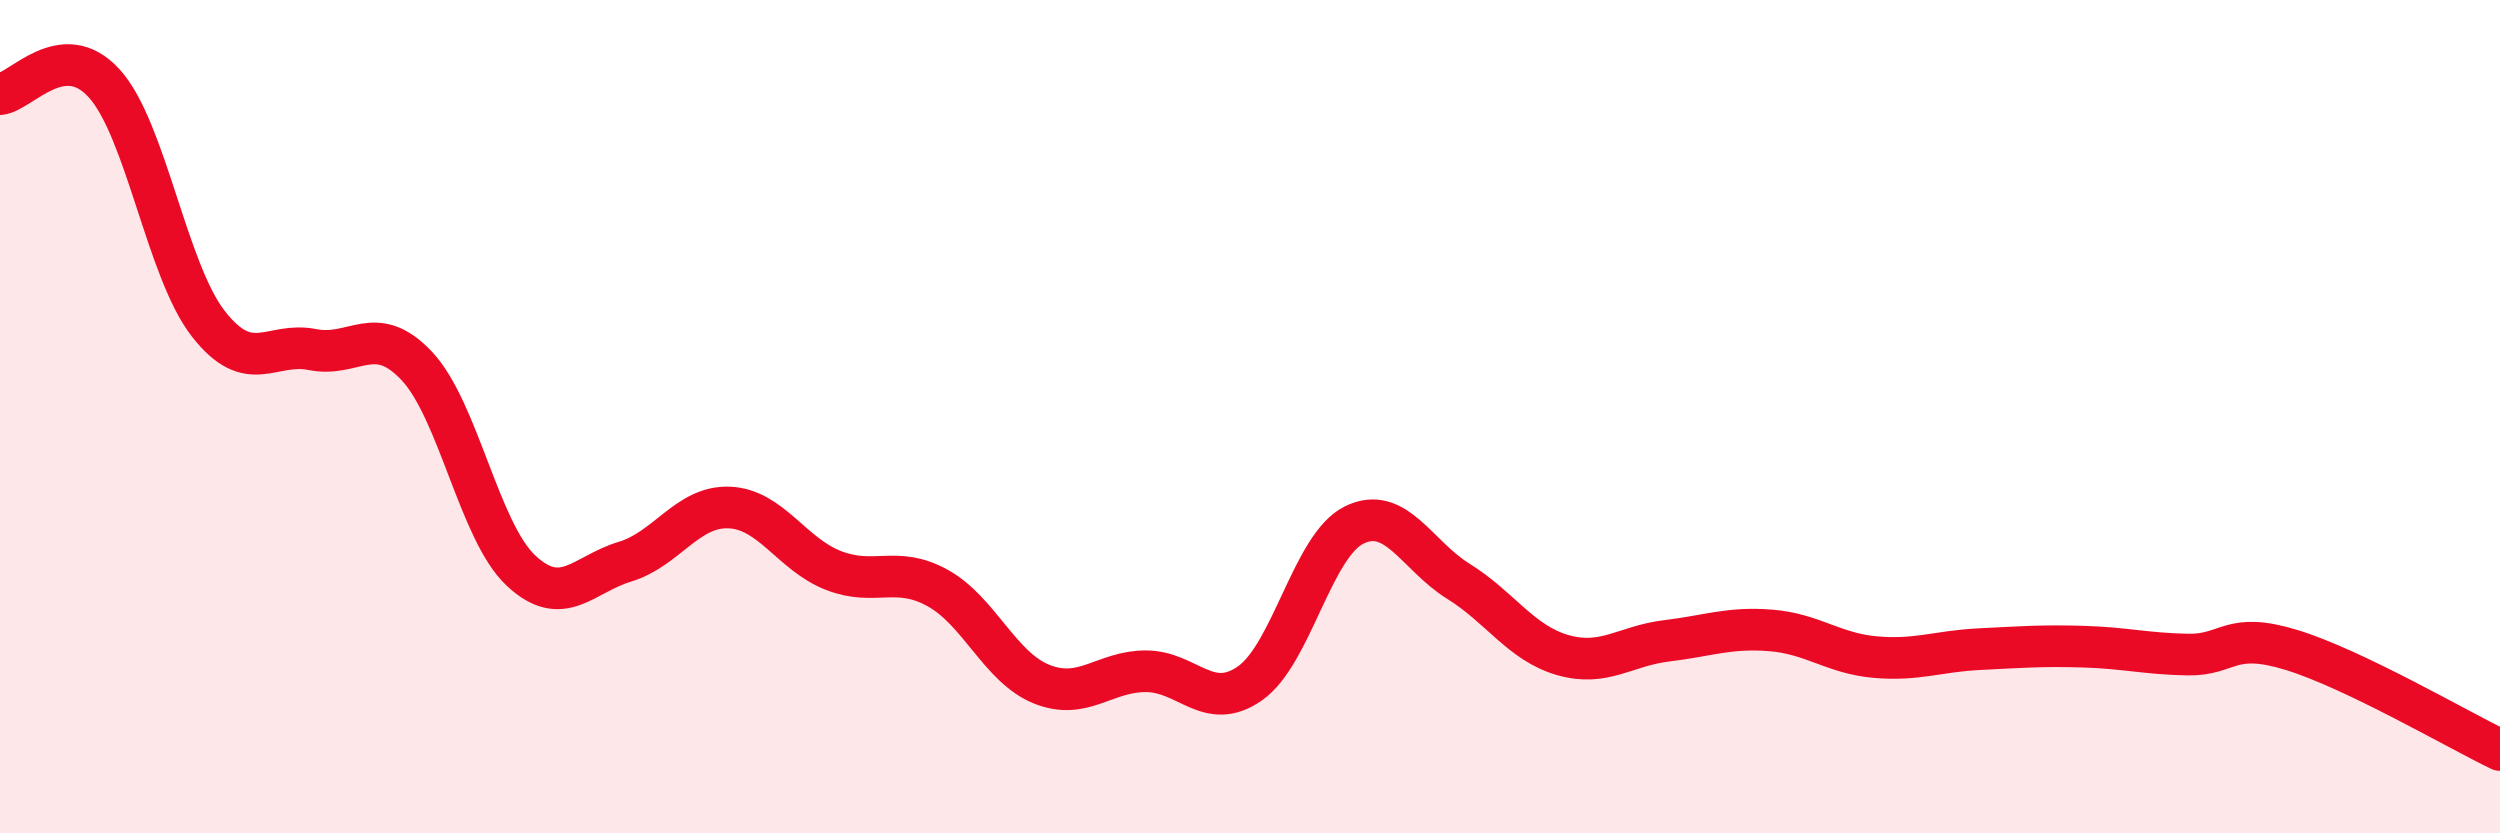
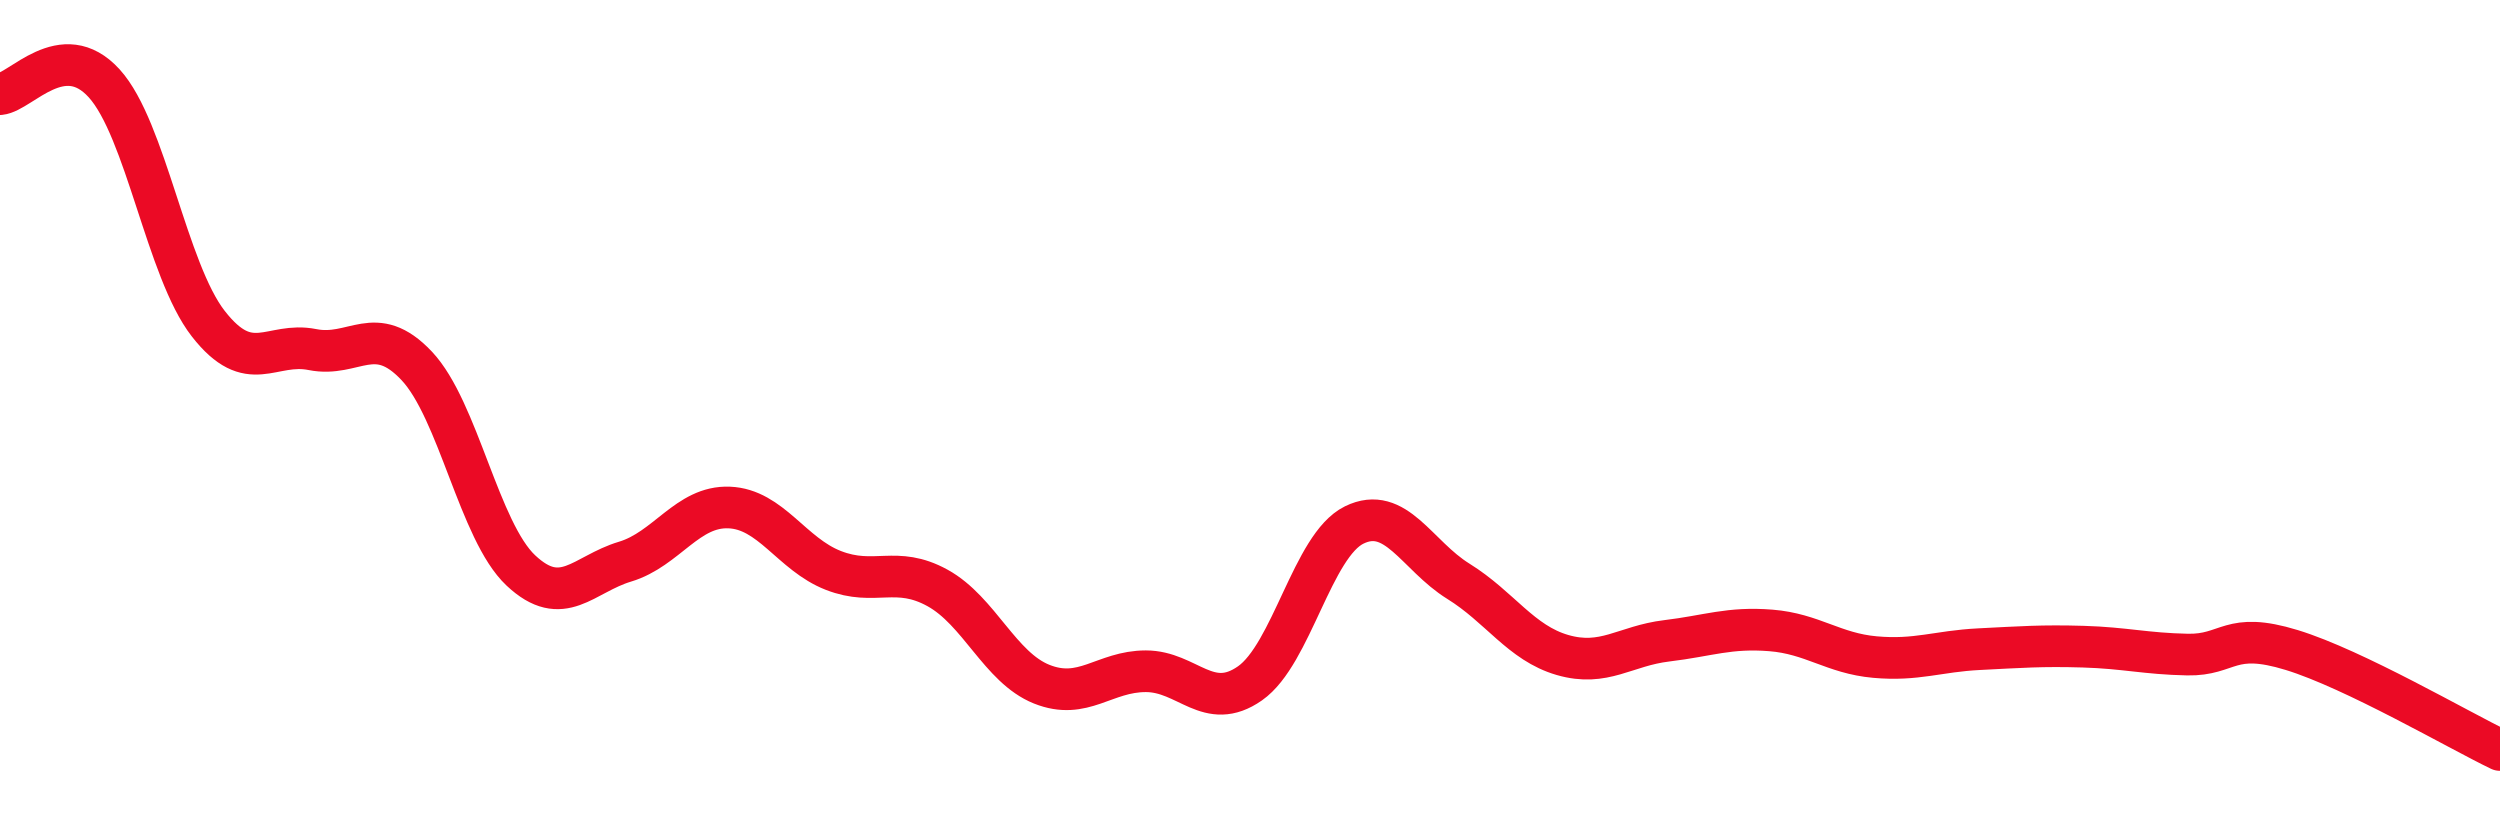
<svg xmlns="http://www.w3.org/2000/svg" width="60" height="20" viewBox="0 0 60 20">
-   <path d="M 0,2.26 C 0.5,2.21 1.5,0.9 2.5,2 C 3.5,3.1 4,6.49 5,7.77 C 6,9.05 6.5,8.19 7.5,8.39 C 8.5,8.59 9,7.72 10,8.78 C 11,9.84 11.5,12.75 12.5,13.69 C 13.5,14.63 14,13.78 15,13.48 C 16,13.18 16.5,12.14 17.5,12.18 C 18.5,12.22 19,13.3 20,13.69 C 21,14.08 21.5,13.56 22.5,14.11 C 23.5,14.66 24,16.02 25,16.42 C 26,16.82 26.5,16.11 27.5,16.11 C 28.5,16.11 29,17.1 30,16.4 C 31,15.7 31.5,13.09 32.5,12.6 C 33.5,12.11 34,13.33 35,13.95 C 36,14.57 36.5,15.43 37.5,15.72 C 38.5,16.01 39,15.5 40,15.38 C 41,15.26 41.5,15.05 42.5,15.13 C 43.5,15.21 44,15.68 45,15.77 C 46,15.86 46.5,15.63 47.5,15.58 C 48.5,15.53 49,15.49 50,15.52 C 51,15.55 51.5,15.69 52.5,15.71 C 53.5,15.73 53.5,15.14 55,15.6 C 56.5,16.06 59,17.52 60,18L60 20L0 20Z" fill="#EB0A25" opacity="0.1" stroke-linecap="round" stroke-linejoin="round" />
  <path d="M 0,2.26 C 0.5,2.21 1.5,0.9 2.5,2 C 3.5,3.1 4,6.49 5,7.77 C 6,9.05 6.5,8.19 7.5,8.39 C 8.5,8.59 9,7.72 10,8.78 C 11,9.84 11.5,12.75 12.5,13.69 C 13.5,14.63 14,13.78 15,13.48 C 16,13.18 16.5,12.14 17.5,12.18 C 18.5,12.22 19,13.3 20,13.69 C 21,14.08 21.5,13.56 22.5,14.11 C 23.5,14.66 24,16.02 25,16.42 C 26,16.82 26.5,16.11 27.5,16.11 C 28.5,16.11 29,17.1 30,16.4 C 31,15.7 31.5,13.09 32.5,12.6 C 33.5,12.11 34,13.33 35,13.95 C 36,14.57 36.5,15.43 37.5,15.72 C 38.5,16.01 39,15.5 40,15.38 C 41,15.26 41.5,15.05 42.5,15.13 C 43.5,15.21 44,15.68 45,15.77 C 46,15.86 46.5,15.63 47.5,15.58 C 48.5,15.53 49,15.49 50,15.52 C 51,15.55 51.5,15.69 52.5,15.71 C 53.5,15.73 53.5,15.14 55,15.6 C 56.5,16.06 59,17.52 60,18" stroke="#EB0A25" stroke-width="1" fill="none" stroke-linecap="round" stroke-linejoin="round" />
</svg>